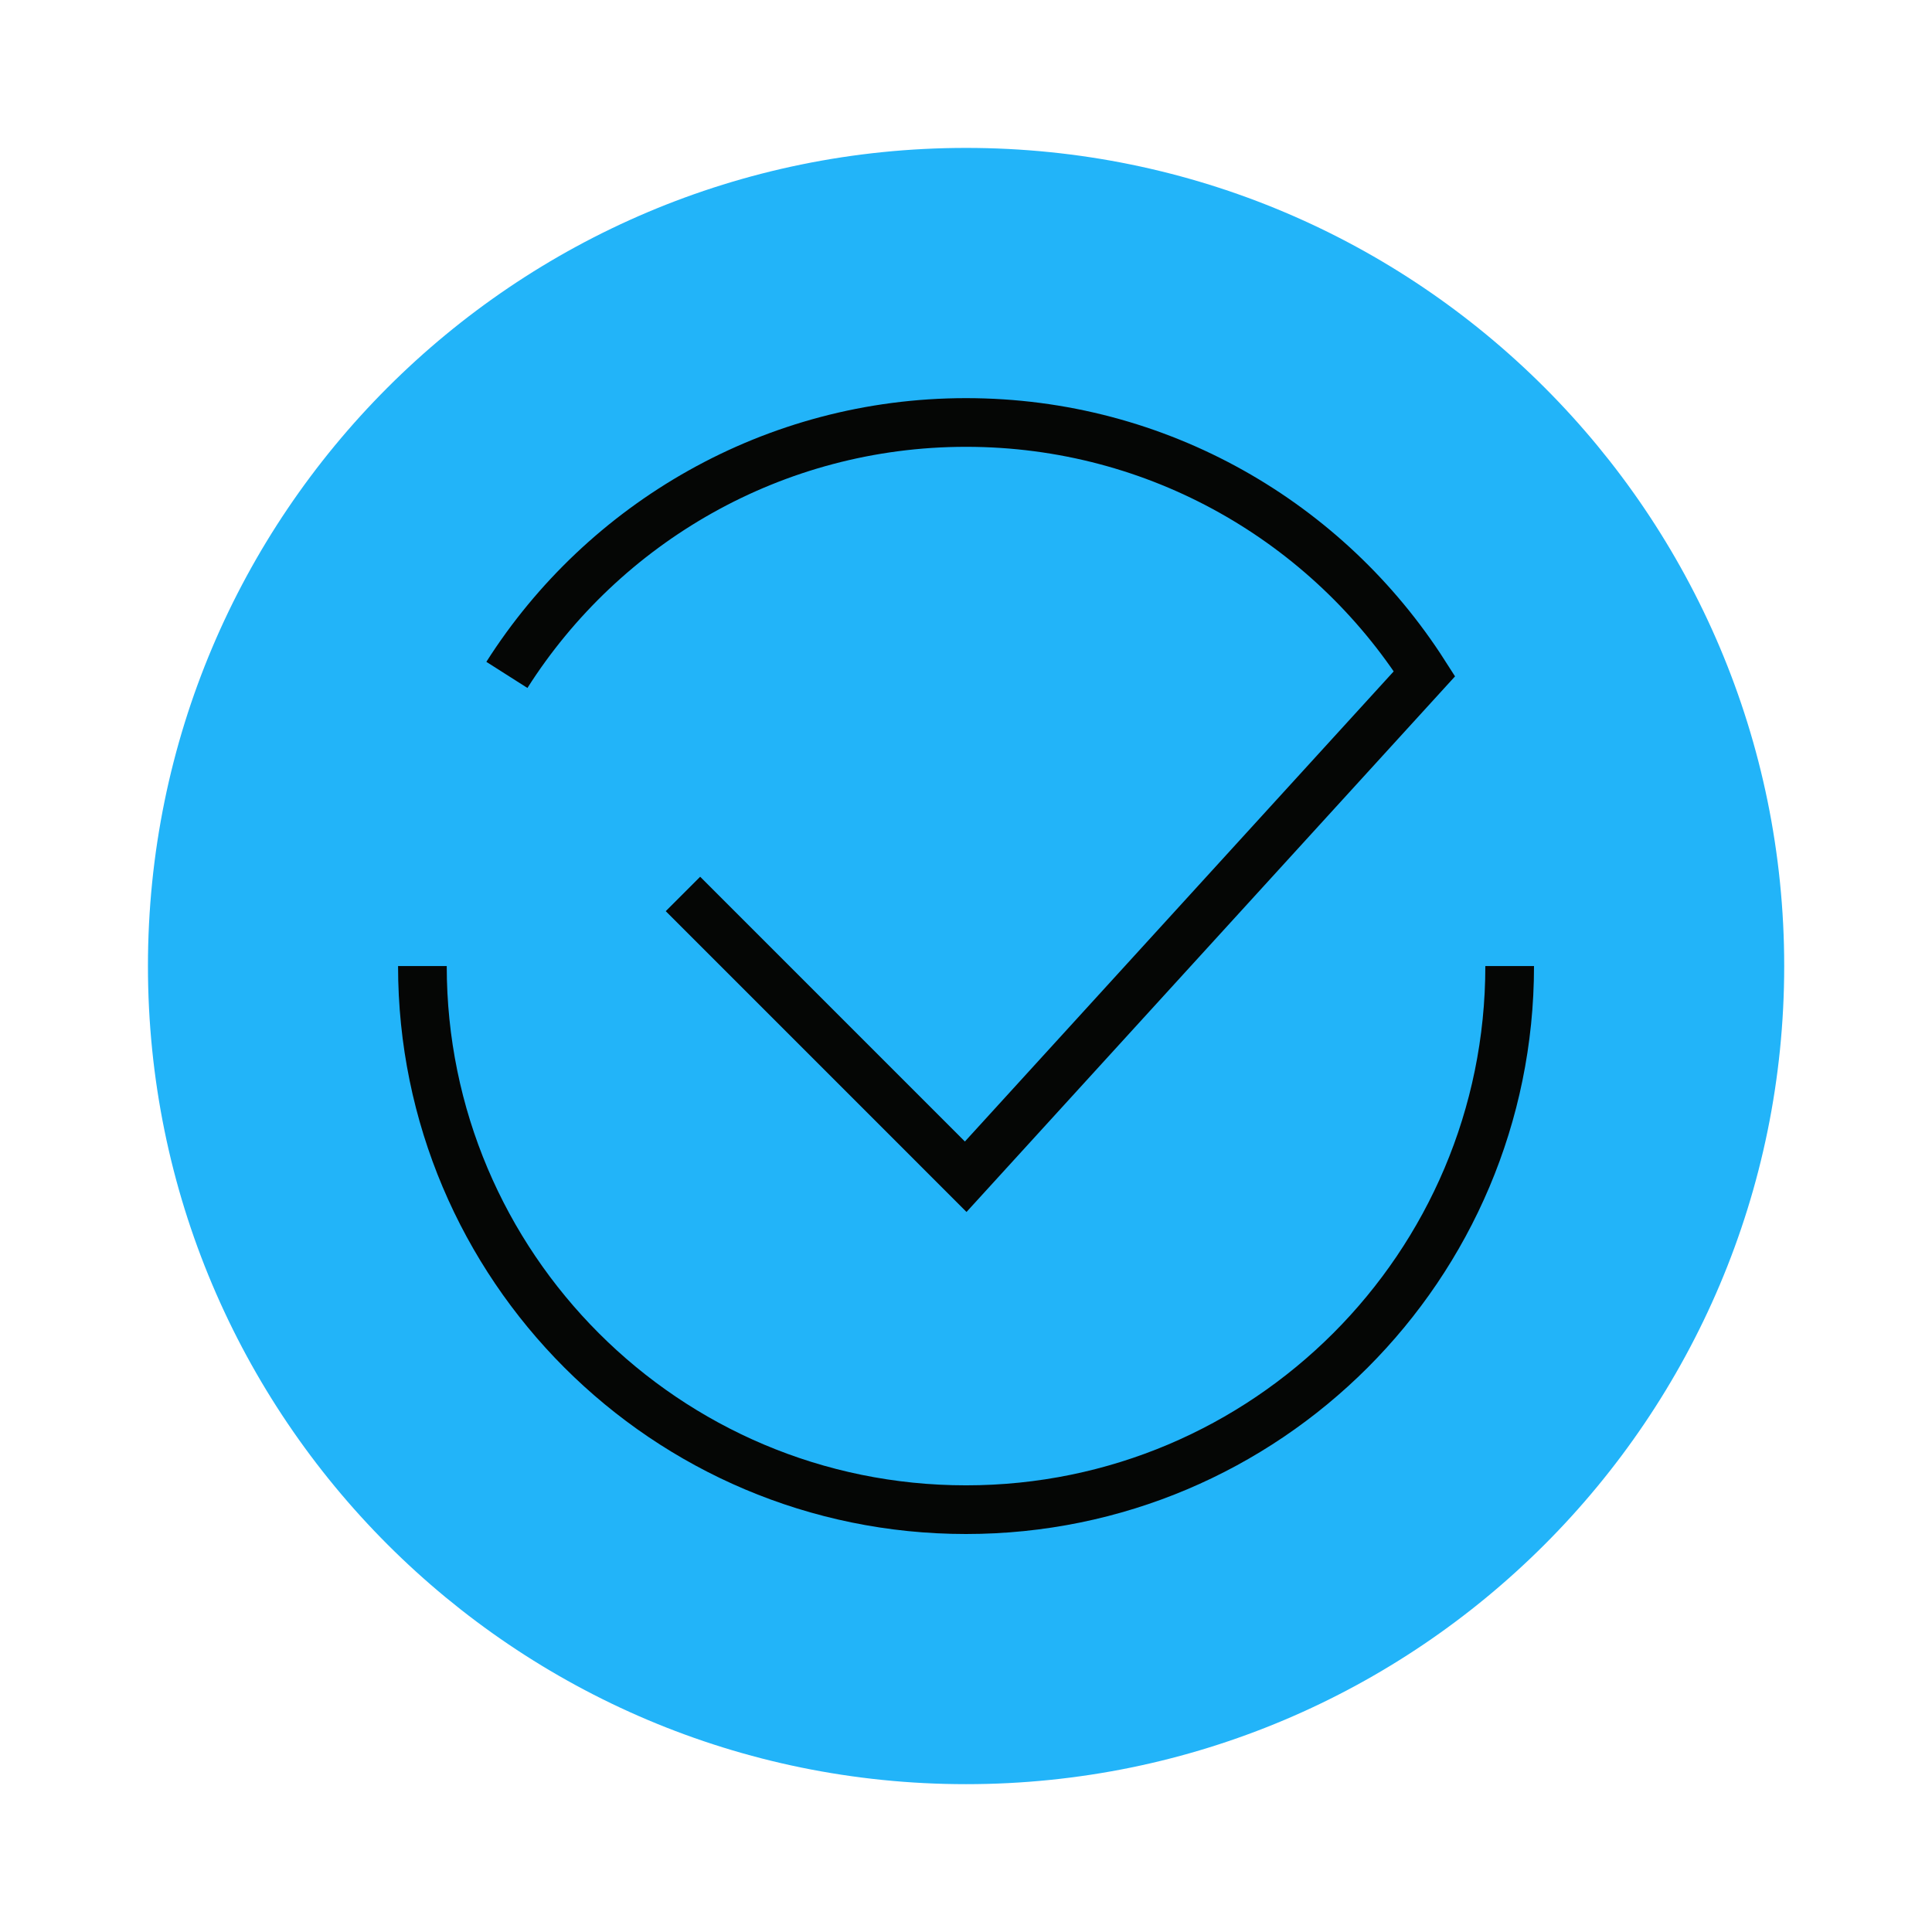
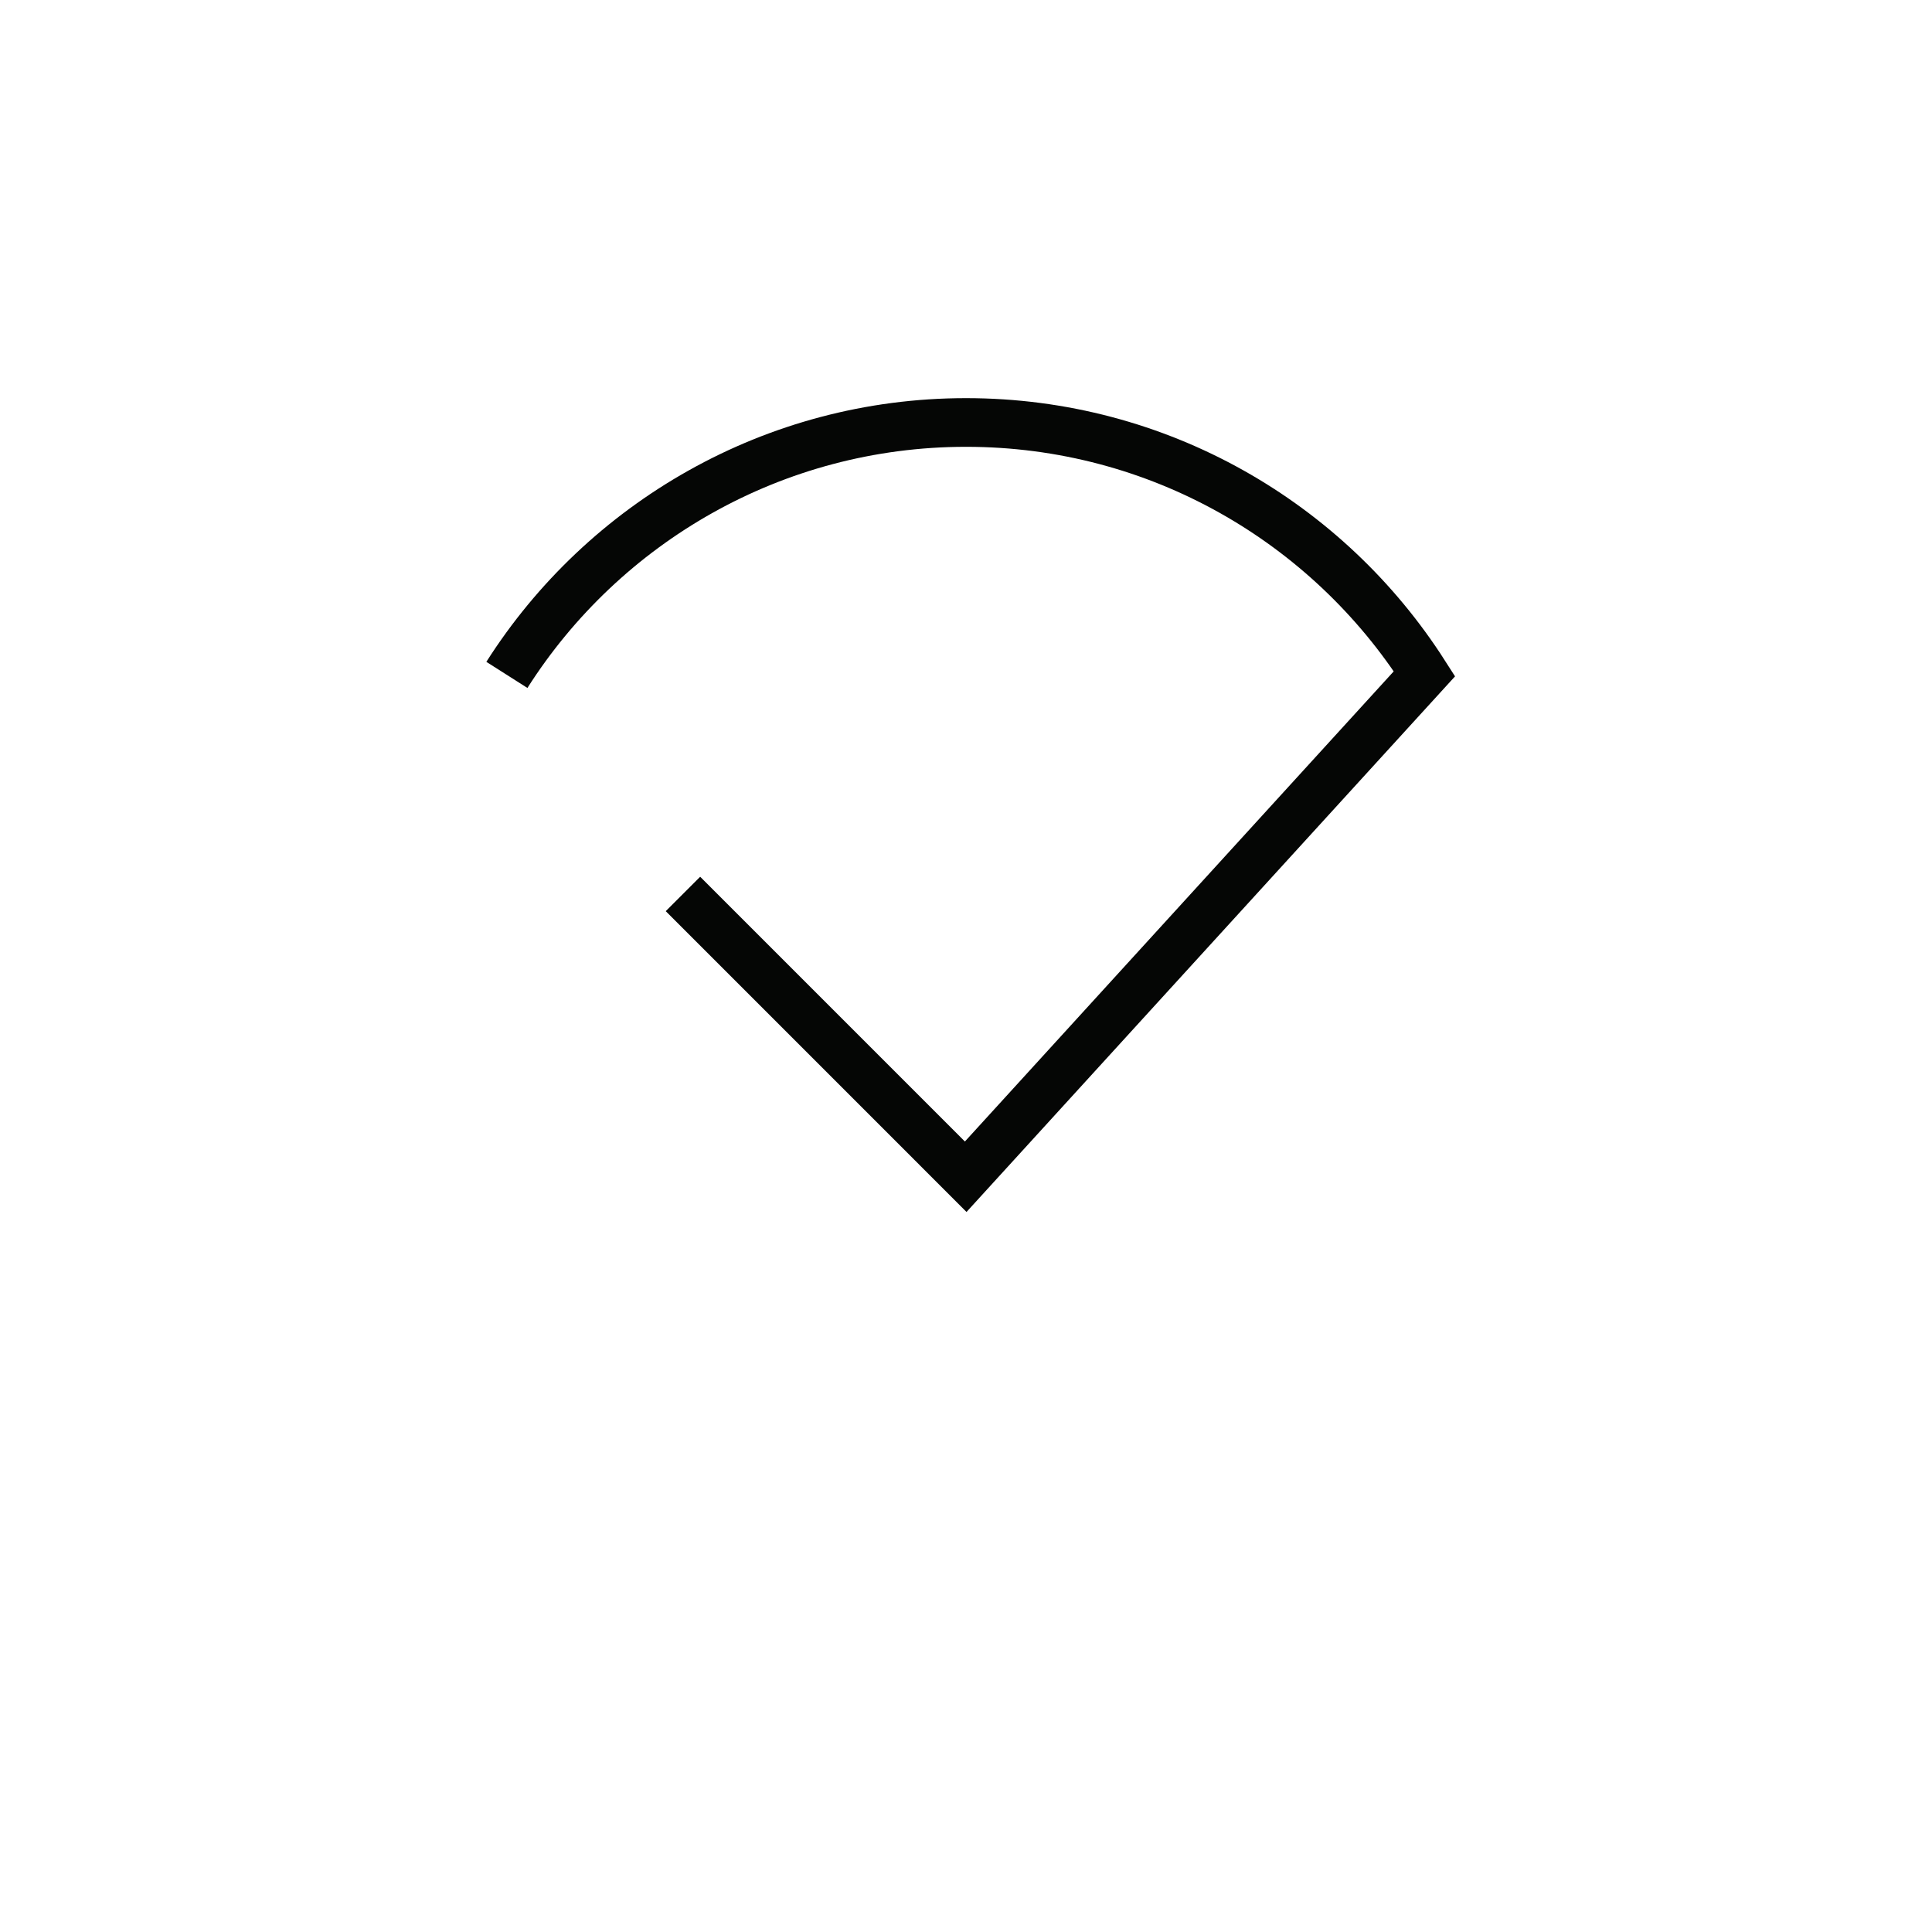
<svg xmlns="http://www.w3.org/2000/svg" width="52" height="52" viewBox="0 0 52 52" fill="none">
-   <path d="M26.002 48.021C38.164 48.021 48.022 38.163 48.022 26.001C48.022 13.84 38.164 3.981 26.002 3.981C13.841 3.981 3.982 13.84 3.982 26.001C3.982 38.163 13.841 48.021 26.002 48.021Z" fill="#22B4F9" />
-   <path d="M11.369 26.001C11.369 34.081 17.921 40.633 26.001 40.633C34.081 40.633 40.633 34.081 40.633 26.001" stroke="#050605" stroke-width="1.31" stroke-miterlimit="10" />
  <path d="M18.382 24.061L25.992 31.672L38.34 18.134C35.741 14.068 31.186 11.371 26.001 11.371C20.817 11.371 16.239 14.081 13.643 18.165" stroke="#050605" stroke-width="1.31" stroke-miterlimit="10" />
</svg>